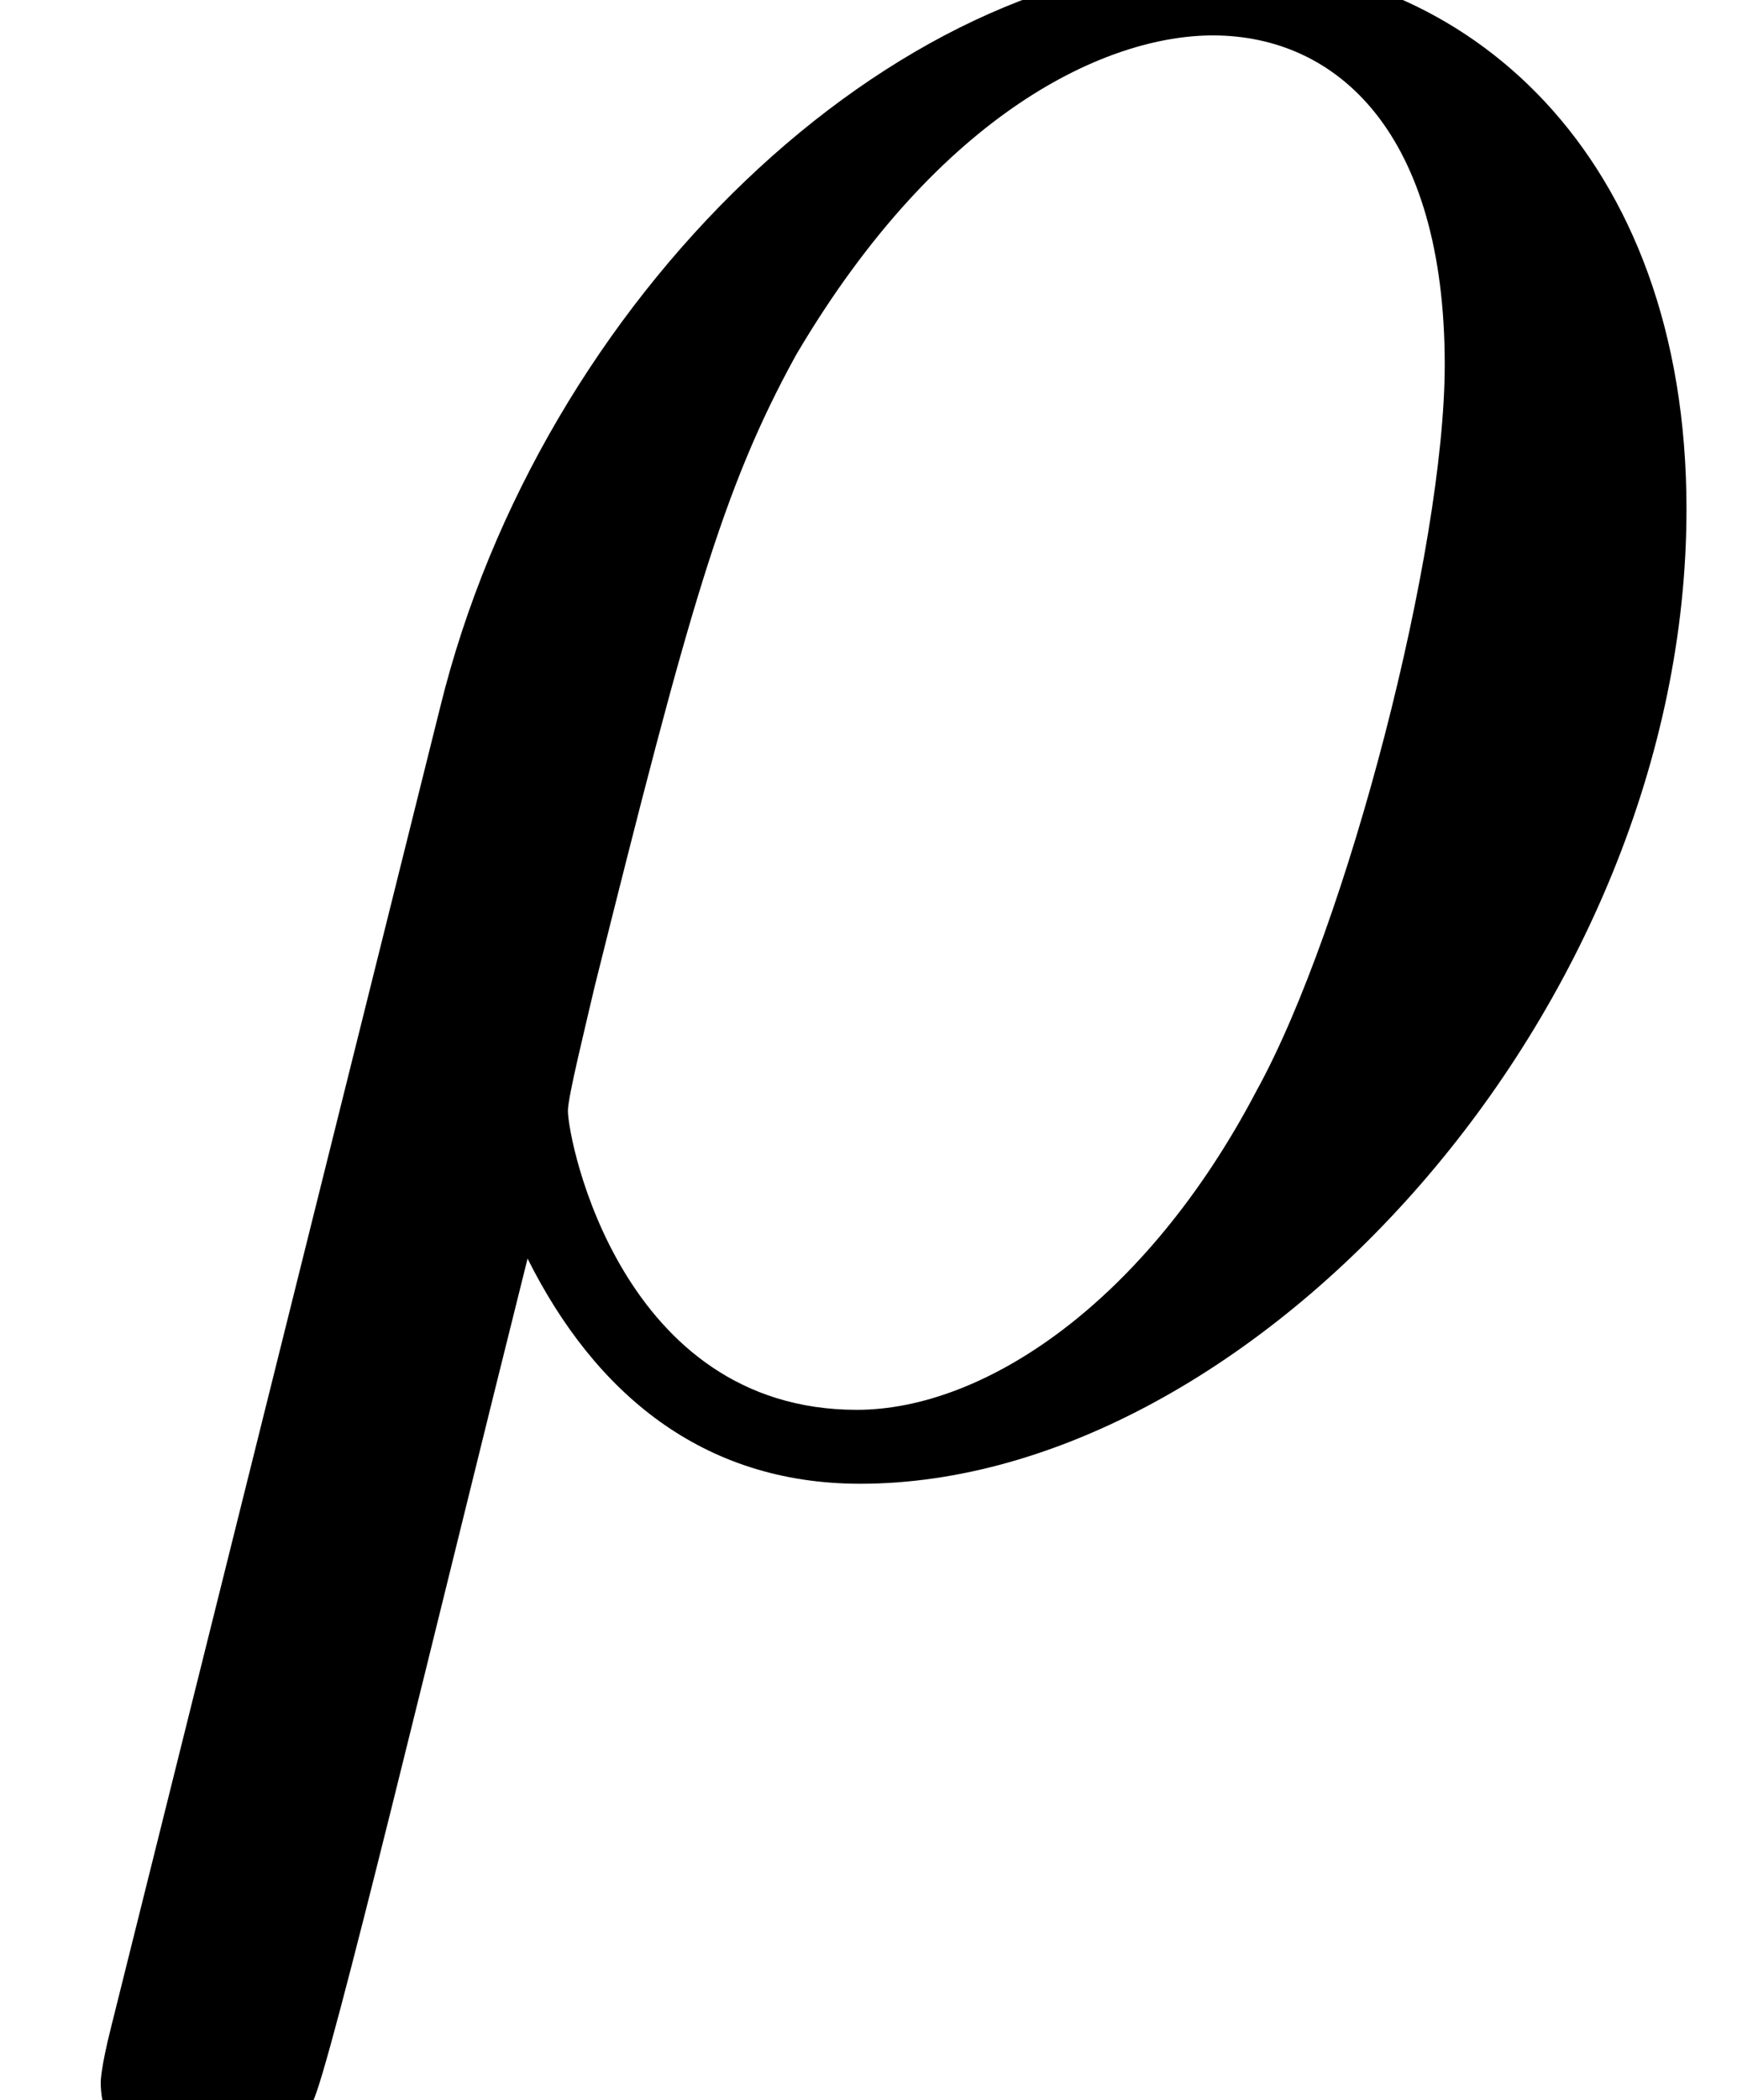
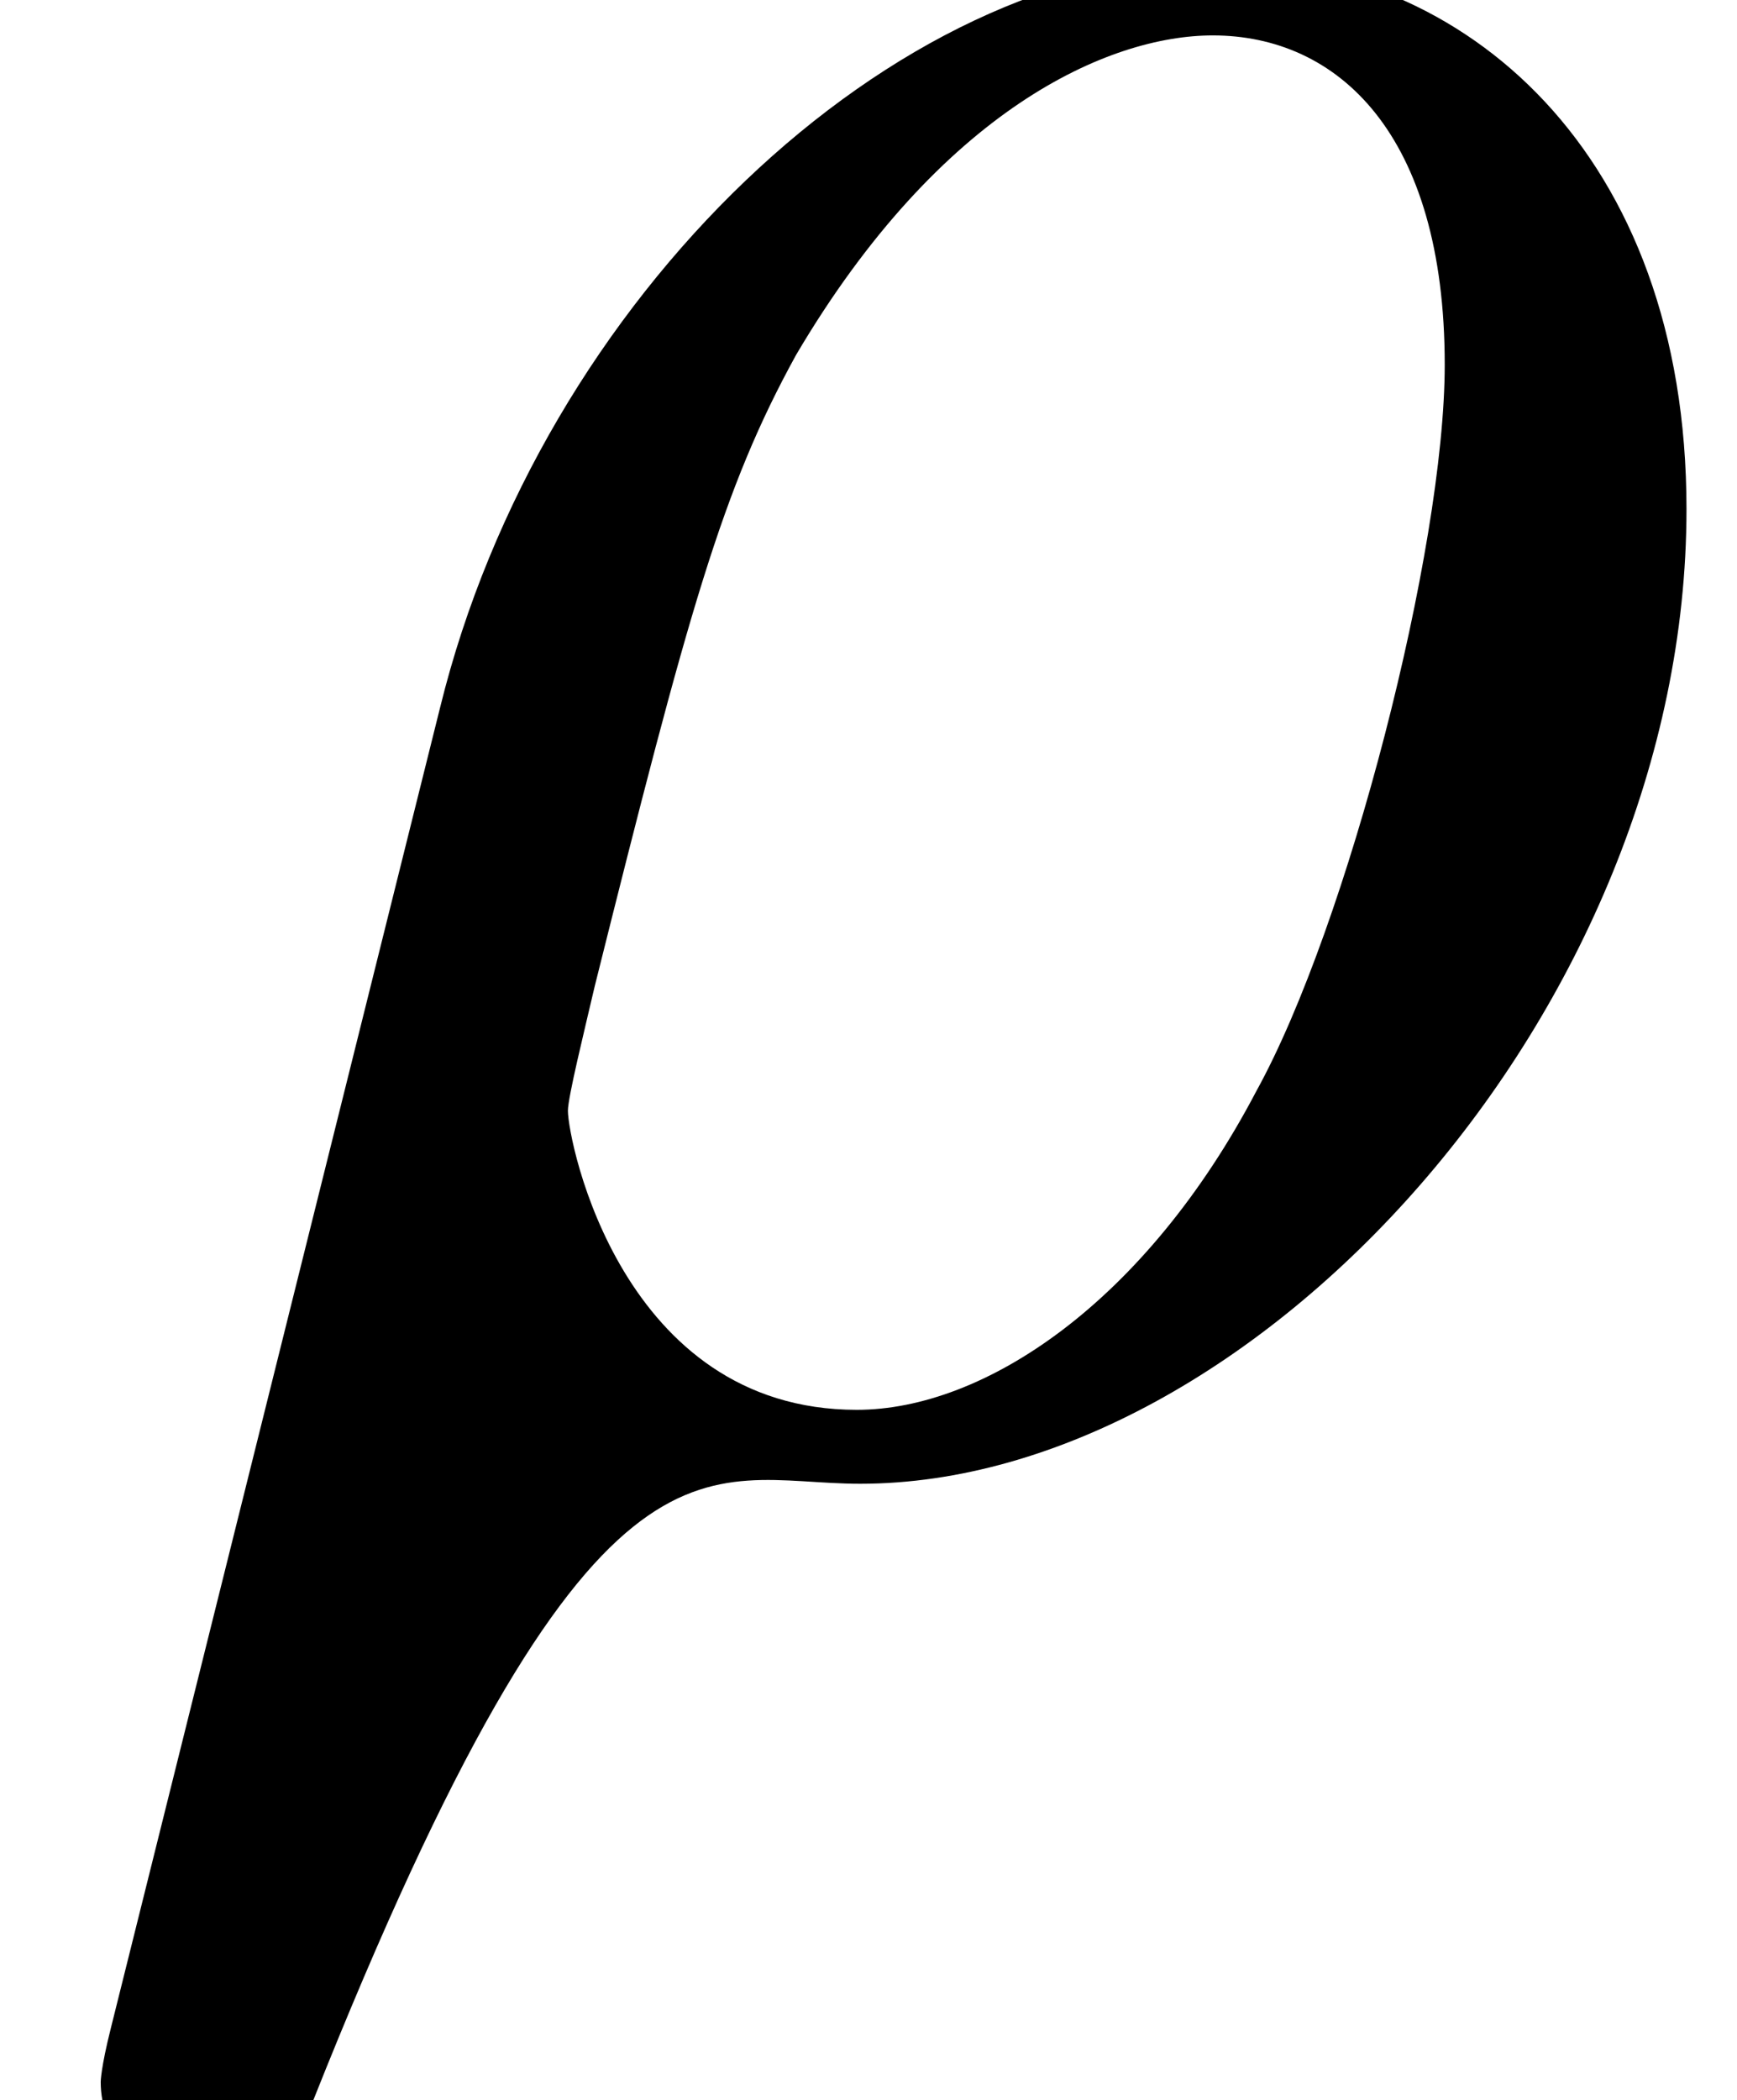
<svg xmlns="http://www.w3.org/2000/svg" xmlns:xlink="http://www.w3.org/1999/xlink" version="1.1" width="5.64pt" height="6.818pt" viewBox="70.735 64.045 5.64 6.818">
  <defs>
-     <path id="g0-26" d="M5.476-3.044C5.476-4.2 4.756-4.822 3.96-4.822C2.902-4.822 1.756-3.731 1.429-2.4L.36 1.887C.327 2.018 .327 2.062 .327 2.062C.327 2.225 .447 2.356 .633 2.356C.862 2.356 .993 2.16 1.015 2.127C1.069 2.029 1.418 .567 1.713-.611C1.931-.175 2.28 .12 2.793 .12C4.069 .12 5.476-1.418 5.476-3.044ZM4.691-3.513C4.691-2.913 4.375-1.691 4.08-1.156C3.72-.469 3.196-.12 2.782-.12C2.018-.12 1.844-.993 1.844-1.091C1.844-1.135 1.898-1.353 1.931-1.495C2.236-2.716 2.345-3.109 2.585-3.545C3.055-4.342 3.6-4.582 3.938-4.582C4.342-4.582 4.691-4.265 4.691-3.513Z" />
+     <path id="g0-26" d="M5.476-3.044C5.476-4.2 4.756-4.822 3.96-4.822C2.902-4.822 1.756-3.731 1.429-2.4L.36 1.887C.327 2.018 .327 2.062 .327 2.062C.327 2.225 .447 2.356 .633 2.356C.862 2.356 .993 2.16 1.015 2.127C1.931-.175 2.28 .12 2.793 .12C4.069 .12 5.476-1.418 5.476-3.044ZM4.691-3.513C4.691-2.913 4.375-1.691 4.08-1.156C3.72-.469 3.196-.12 2.782-.12C2.018-.12 1.844-.993 1.844-1.091C1.844-1.135 1.898-1.353 1.931-1.495C2.236-2.716 2.345-3.109 2.585-3.545C3.055-4.342 3.6-4.582 3.938-4.582C4.342-4.582 4.691-4.265 4.691-3.513Z" />
  </defs>
  <g id="page1">
    <use x="70.735" y="68.742" xlink:href="#g0-26" />
  </g>
</svg>